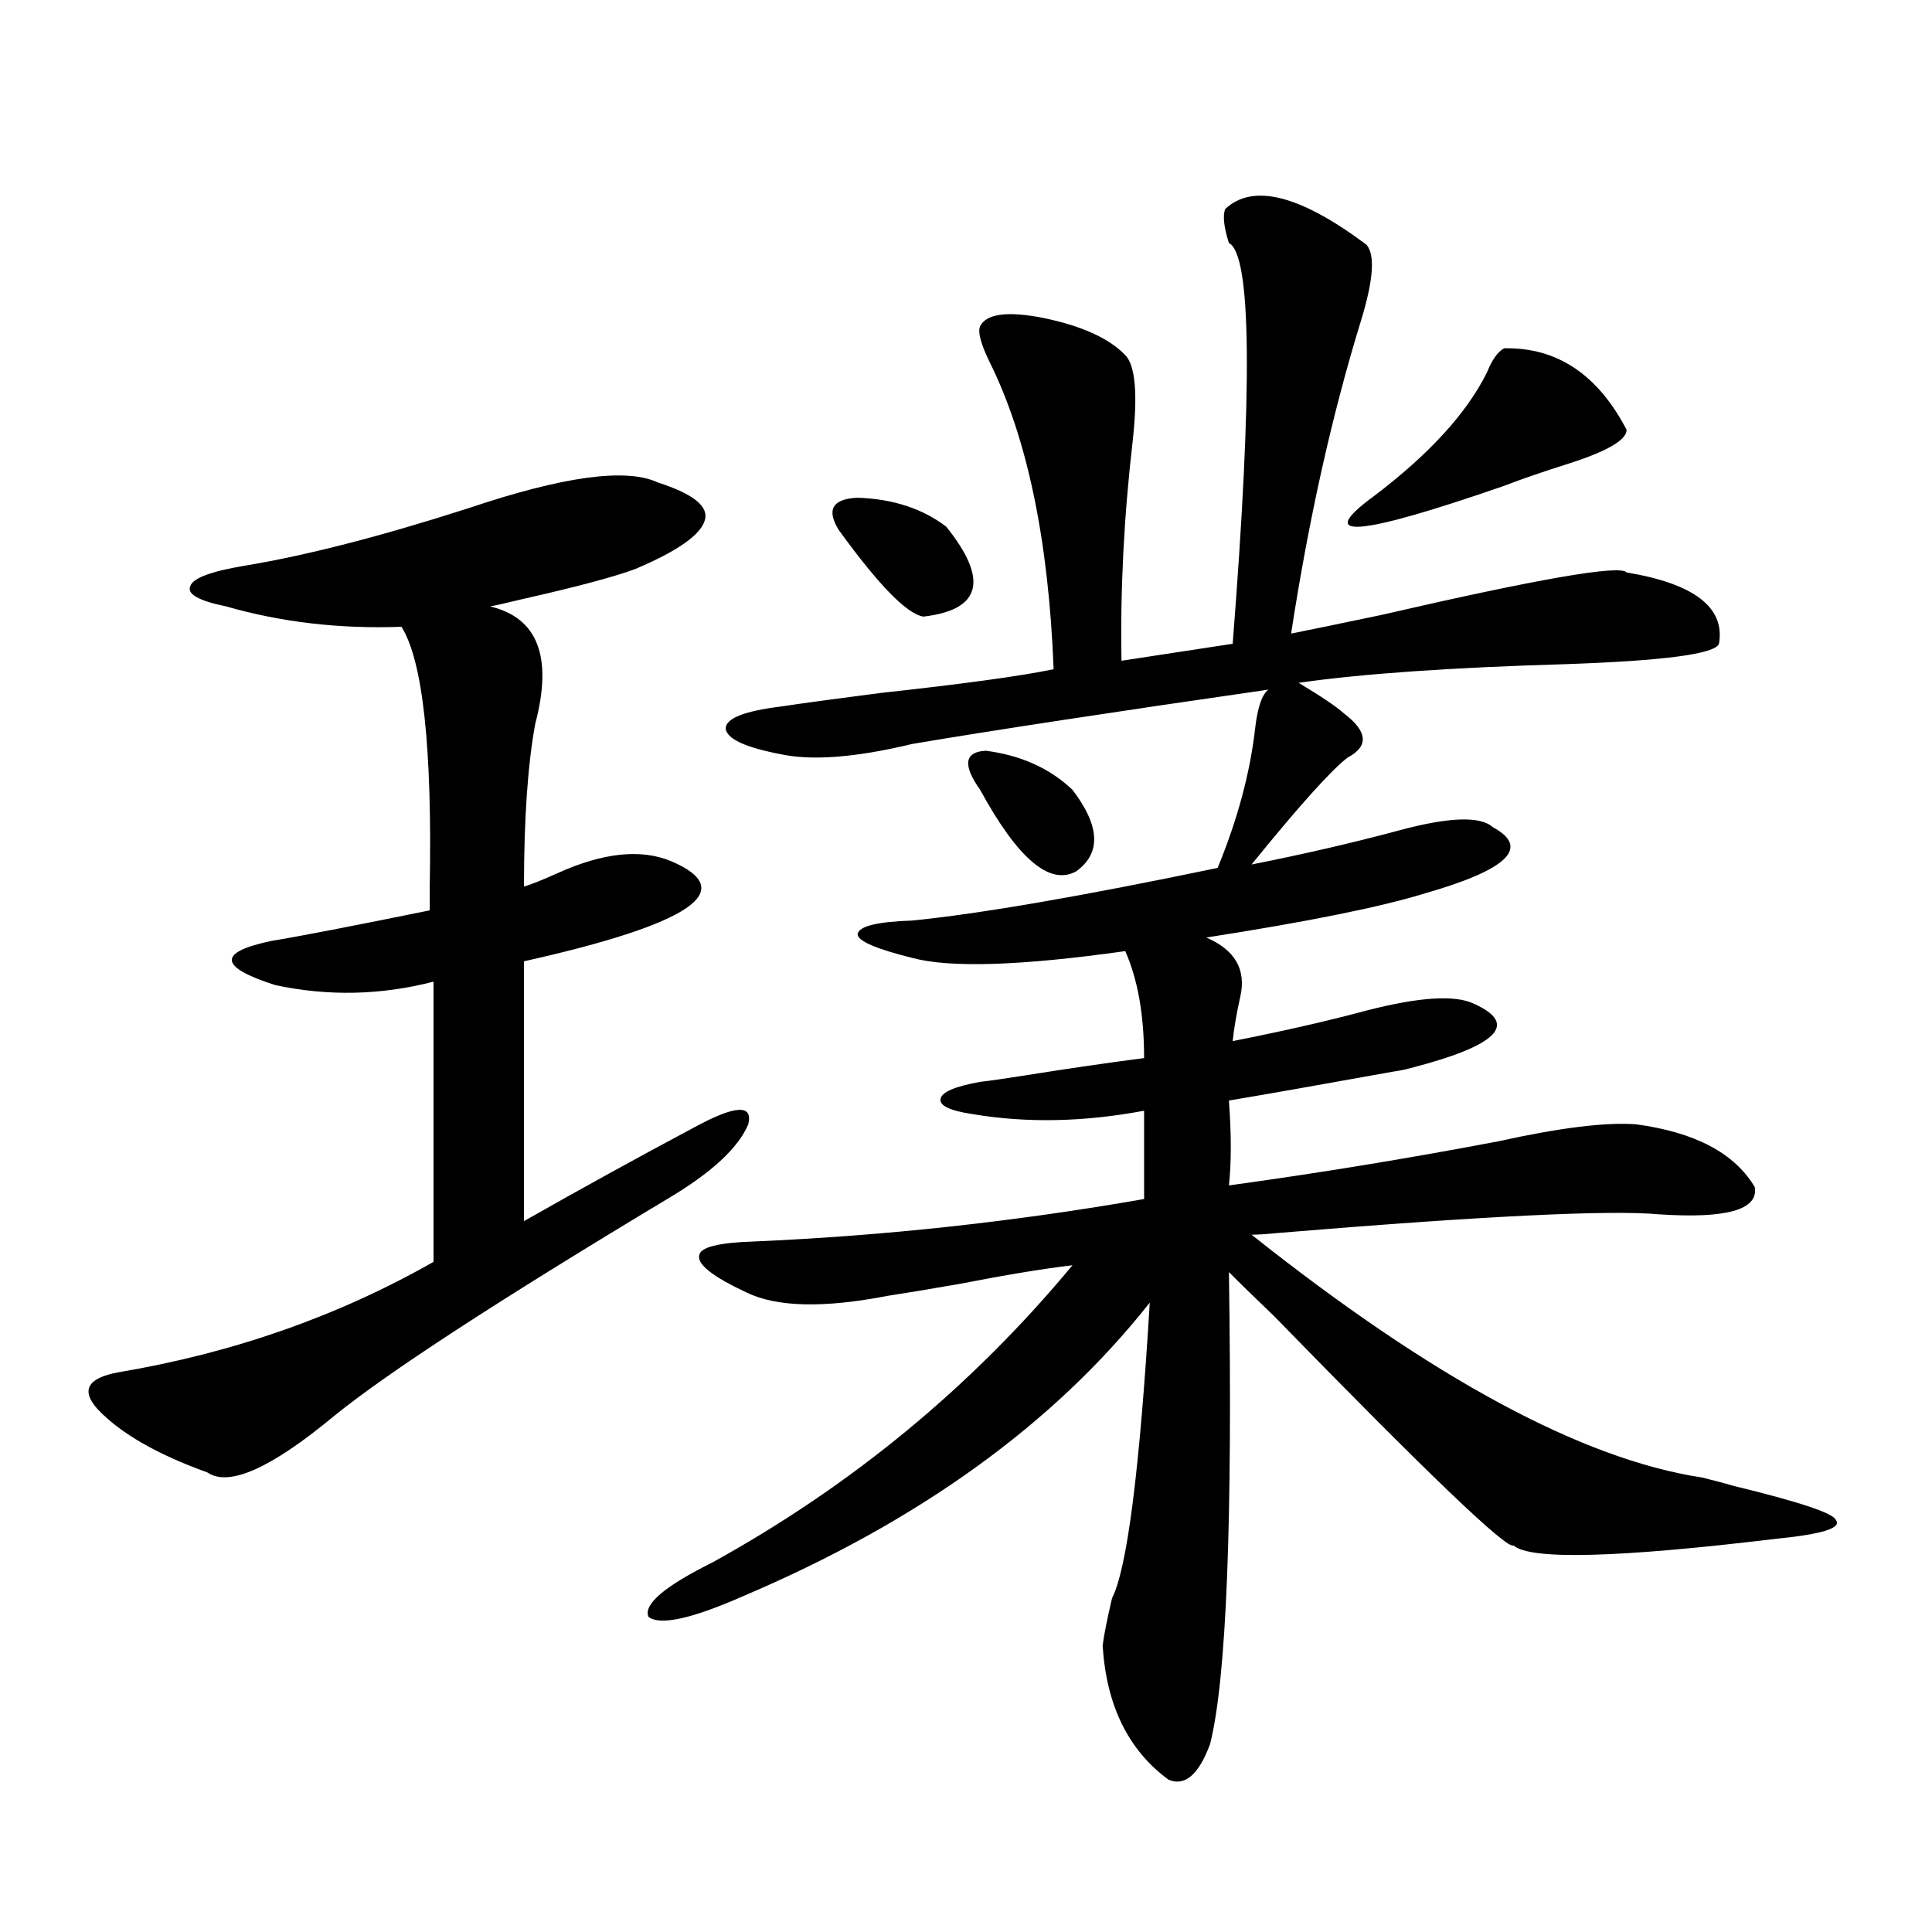
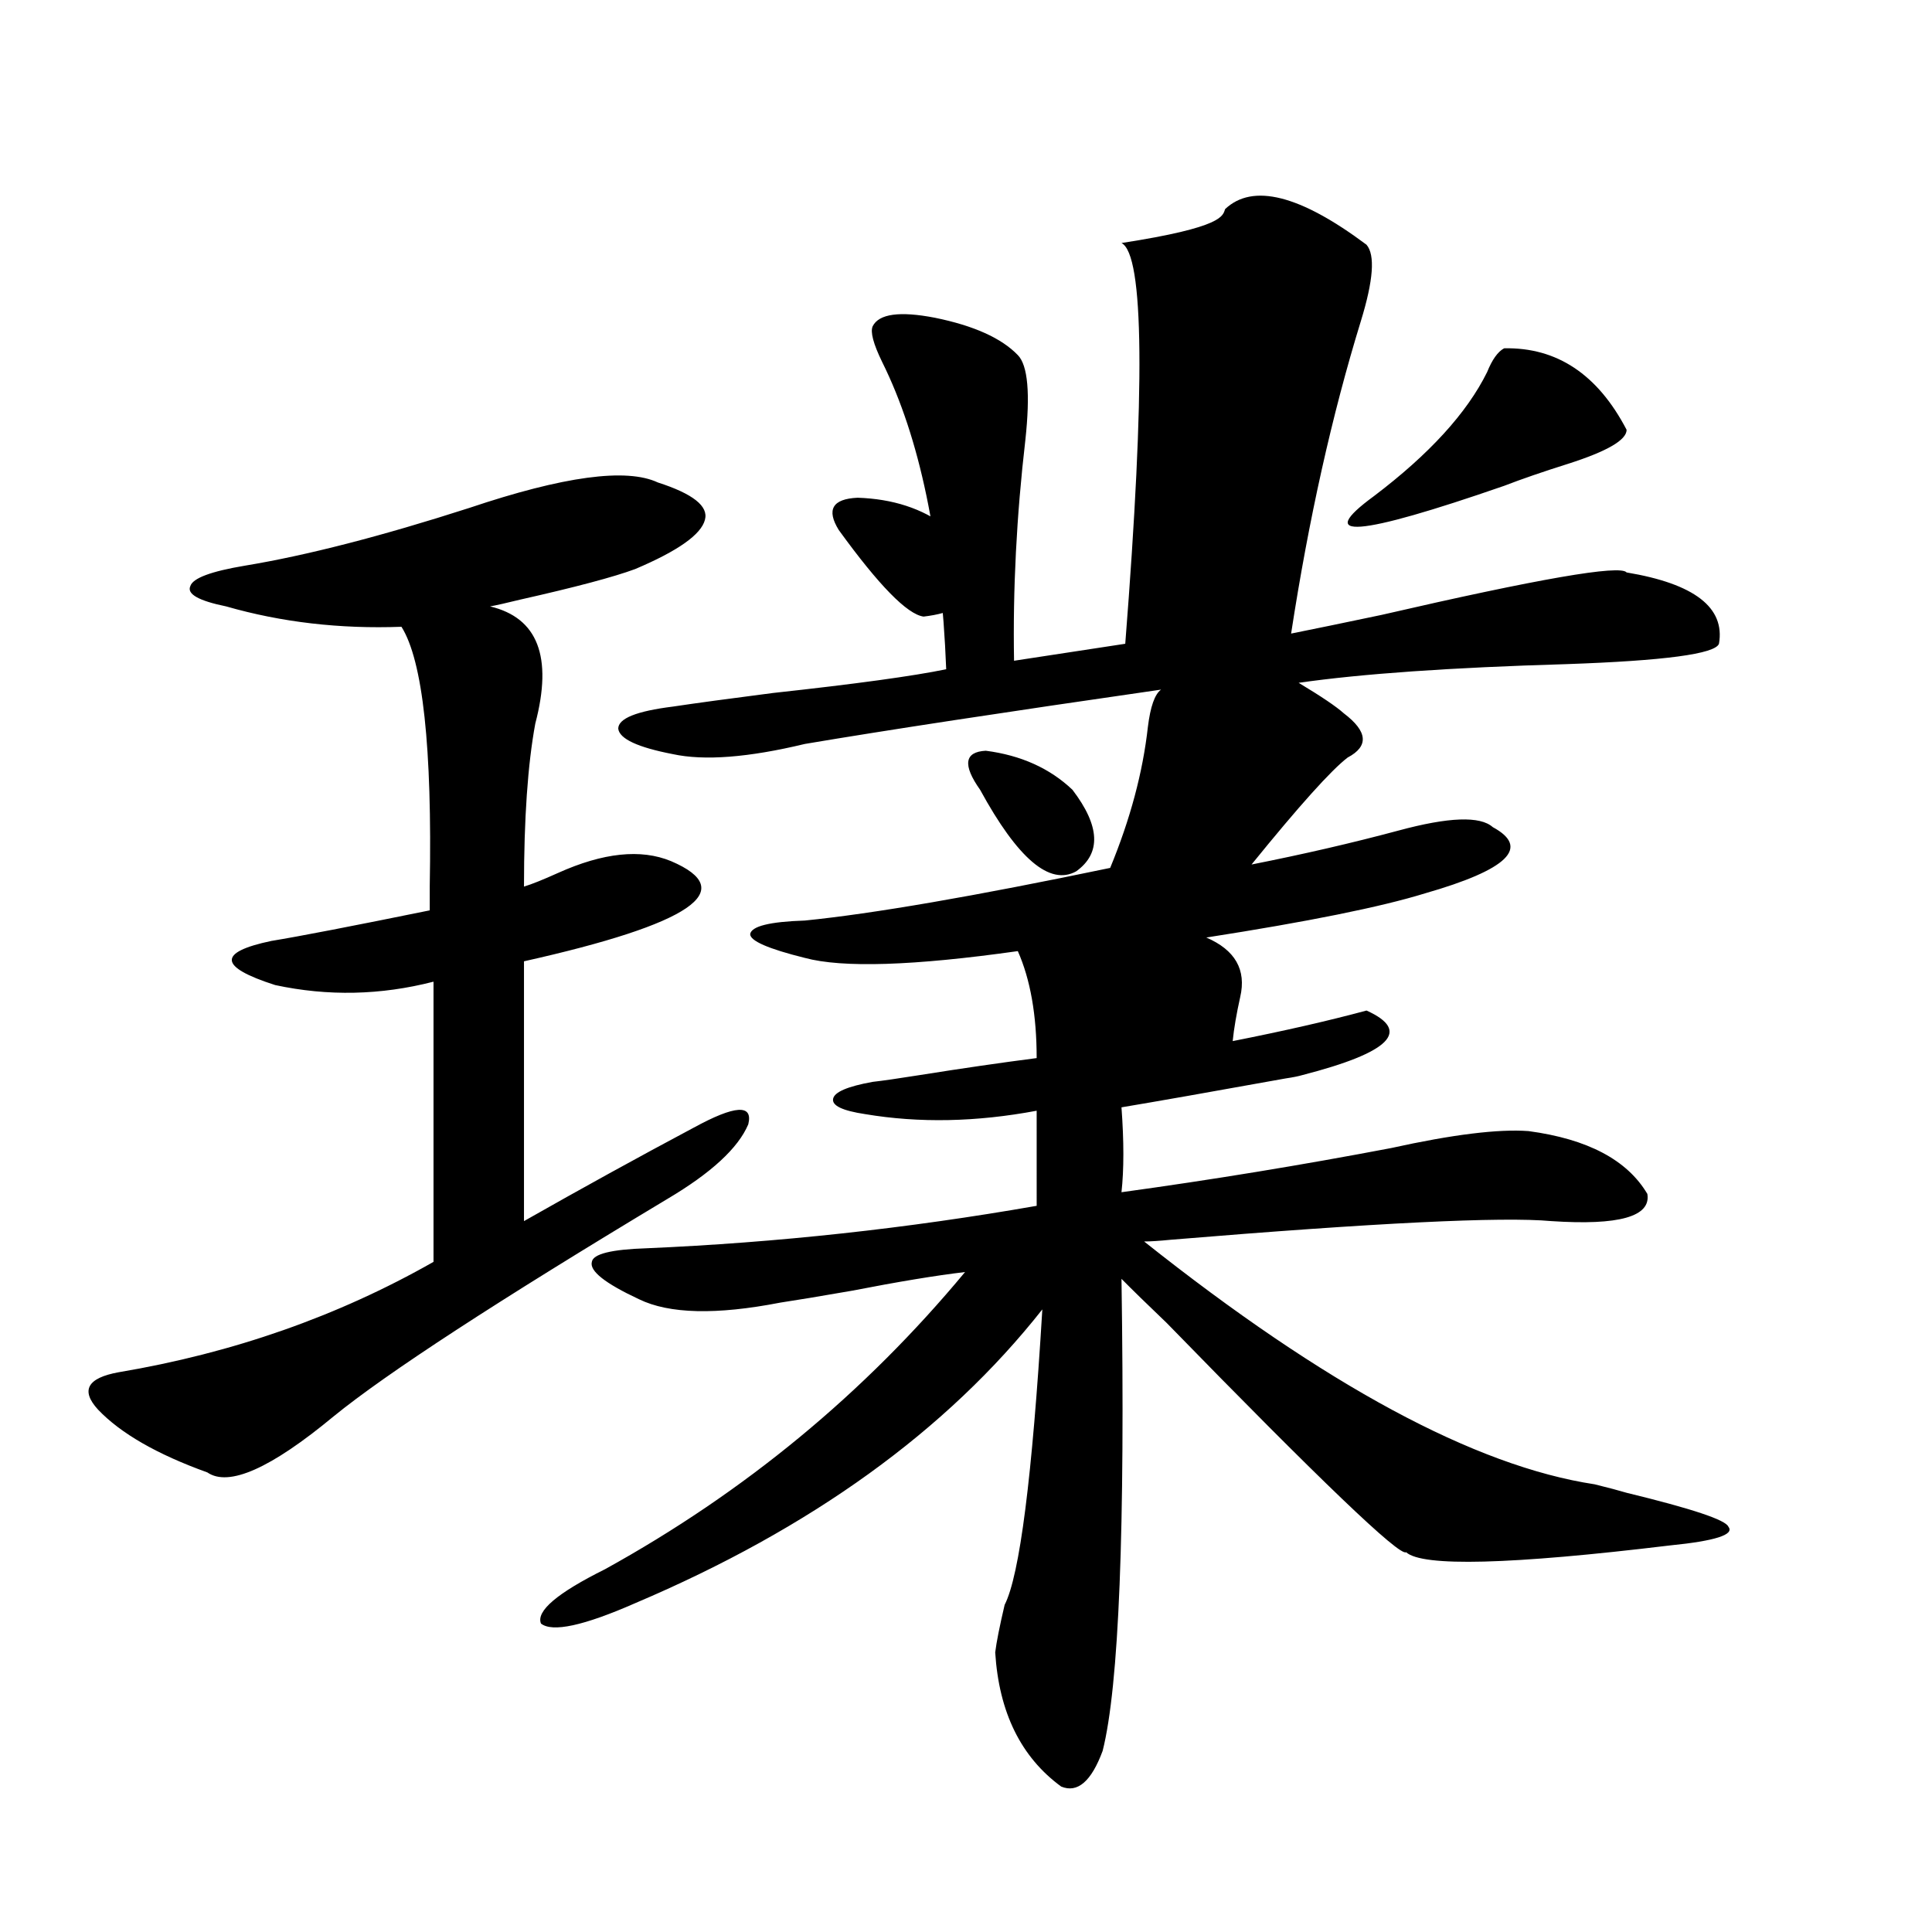
<svg xmlns="http://www.w3.org/2000/svg" version="1.1" id="图层_1" x="0px" y="0px" width="1000px" height="1000px" viewBox="0 0 1000 1000" enable-background="new 0 0 1000 1000" xml:space="preserve">
-   <path d="M340.48,249.715c18.201,5.864,26.341,12.305,24.39,19.336c-1.951,7.622-13.994,16.122-36.097,25.488  c-11.067,4.106-30.899,9.38-59.511,15.82c-7.165,1.758-12.363,2.938-15.609,3.516c24.71,5.864,32.514,26.079,23.414,60.645  c-3.902,21.094-5.854,49.219-5.854,84.375c3.902-1.167,9.756-3.516,17.561-7.031c23.414-10.547,42.926-12.593,58.535-6.152  c35.761,15.243,10.396,32.52-76.096,51.855v134.473c29.908-16.987,59.175-33.097,87.803-48.34  c21.463-11.714,30.883-12.305,28.292-1.758c-5.213,12.305-19.192,25.2-41.95,38.672c-87.803,52.734-145.362,90.239-172.679,112.5  c-32.53,26.958-54.313,36.626-65.364,29.004c-26.021-9.366-44.877-20.215-56.584-32.52c-9.116-9.956-5.533-16.397,10.731-19.336  c59.175-9.956,113.488-29.004,162.923-57.129v-145.02c-27.316,7.031-54.633,7.622-81.949,1.758  c-29.268-9.366-29.923-16.987-1.951-22.852c14.298-2.335,41.615-7.608,81.949-15.82c0-2.335,0-6.44,0-12.305  c1.296-72.07-3.582-116.895-14.634-134.473c-31.874,1.181-62.117-2.335-90.729-10.547c-14.314-2.925-20.487-6.44-18.536-10.547  c1.296-4.093,10.731-7.608,28.292-10.547c31.859-5.273,70.562-15.229,116.095-29.883  C291.701,246.501,324.215,242.106,340.48,249.715z M634.131,108.211c14.299-13.472,38.688-7.319,73.169,18.457  c4.543,5.273,3.567,18.457-2.927,39.551c-14.969,48.642-26.996,102.544-36.097,161.719c11.707-2.335,27.316-5.562,46.828-9.668  c81.294-18.745,123.564-26.065,126.826-21.973c35.121,5.864,51.051,18.169,47.804,36.914c-1.951,5.273-28.292,8.789-79.022,10.547  c-59.846,1.758-106.019,4.985-138.533,9.668c11.707,7.031,19.512,12.305,23.414,15.82c12.347,9.38,13.003,17.001,1.951,22.852  c-8.46,6.454-25.045,24.911-49.755,55.371c26.661-5.273,52.026-11.124,76.096-17.578c26.006-7.031,42.27-7.608,48.779-1.758  c19.512,10.547,7.805,21.973-35.121,34.277c-22.774,7.031-60.486,14.653-113.168,22.852c14.954,6.454,20.807,16.699,17.561,30.762  c-1.951,8.789-3.262,16.411-3.902,22.852c26.661-5.273,49.755-10.547,69.267-15.82c27.316-7.031,45.853-8.198,55.608-3.516  c23.414,10.547,12.347,21.685-33.17,33.398c-1.951,0.591-4.878,1.181-8.78,1.758c-39.023,7.031-67.315,12.017-84.876,14.941  c1.296,17.578,1.296,32.231,0,43.945c46.828-6.44,93.321-14.063,139.509-22.852c31.859-7.031,55.608-9.956,71.218-8.789  c30.563,4.106,51.051,14.941,61.462,32.52c1.951,11.728-14.634,16.411-49.755,14.063c-25.365-2.335-91.065,0.879-197.068,9.668  c-5.854,0.591-10.411,0.879-13.658,0.879c93.656,74.419,171.368,116.317,233.165,125.684c7.149,1.758,12.683,3.228,16.585,4.395  c33.81,8.212,51.371,14.063,52.682,17.578c3.247,4.106-6.829,7.333-30.243,9.668c-82.605,9.97-128.137,11.138-136.582,3.516  c-3.262,2.349-44.557-37.202-123.899-118.652c-10.411-9.956-18.216-17.578-23.414-22.852c1.951,129.501-1.311,210.938-9.756,244.336  c-5.854,15.82-13.018,21.973-21.463,18.457c-20.823-15.243-32.194-38.384-34.146-69.434c0.64-5.273,2.271-13.485,4.878-24.609  c7.805-15.229,14.299-66.206,19.512-152.93c-49.435,62.704-119.677,113.379-210.727,152.051  c-26.676,11.714-42.926,15.229-48.779,10.547c-2.607-6.454,8.445-15.82,33.17-28.125c72.193-39.839,134.295-91.104,186.337-153.809  c-14.969,1.758-34.481,4.985-58.535,9.668c-16.92,2.938-29.268,4.985-37.072,6.152c-33.17,6.454-57.56,5.864-73.169-1.758  c-17.561-8.198-25.701-14.64-24.39-19.336c0.64-4.093,10.076-6.44,28.292-7.031c67.635-2.925,134.951-10.245,201.946-21.973V574.91  c-31.219,5.864-60.822,6.454-88.778,1.758c-11.707-1.758-17.24-4.395-16.585-7.91c0.64-3.516,7.469-6.44,20.487-8.789  c5.198-0.577,13.323-1.758,24.39-3.516c22.103-3.516,42.27-6.44,60.486-8.789c0-22.261-3.262-40.718-9.756-55.371  c-53.992,7.622-90.729,8.789-110.241,3.516c-18.872-4.683-28.292-8.789-28.292-12.305c0.64-4.093,10.076-6.44,28.292-7.031  c35.121-3.516,87.803-12.593,158.045-27.246c10.396-25.187,16.905-49.507,19.512-72.949c1.296-10.547,3.567-16.987,6.829-19.336  c-81.309,11.728-142.771,21.094-184.386,28.125c-29.268,7.031-52.042,8.789-68.291,5.273c-18.216-3.516-27.652-7.91-28.292-13.184  c0-5.273,9.42-9.077,28.292-11.426c11.707-1.758,28.932-4.093,51.706-7.031c42.926-4.683,72.834-8.789,89.754-12.305  c-2.607-66.797-13.658-119.819-33.17-159.082c-4.558-9.366-6.189-15.519-4.878-18.457c3.247-6.44,13.978-7.91,32.194-4.395  c20.152,4.106,34.466,10.547,42.926,19.336c5.198,5.273,6.494,19.927,3.902,43.945c-4.558,39.263-6.509,77.344-5.854,114.258  l57.56-8.789c10.396-132.413,9.756-201.558-1.951-207.422C633.476,117.591,632.821,111.727,634.131,108.211z M434.136,274.324  c-6.509-10.547-3.262-16.108,9.756-16.699c18.201,0.591,33.49,5.575,45.853,14.941c22.103,27.548,18.201,43.066-11.707,46.582  C469.577,317.981,454.944,303.04,434.136,274.324z M507.305,408.797c-9.116-12.882-8.14-19.624,2.927-20.215  c18.201,2.349,33.17,9.091,44.877,20.215c14.299,18.759,14.954,32.821,1.951,42.188  C543.402,458.606,526.817,444.544,507.305,408.797z M778.518,180.281c27.316-0.577,48.444,13.485,63.413,42.188  c0,5.273-10.091,11.138-30.243,17.578c-13.018,4.106-24.07,7.91-33.17,11.426c-76.096,26.367-98.534,28.125-67.315,5.273  c28.612-21.671,48.124-43.066,58.535-64.16C772.329,186.146,775.256,182.039,778.518,180.281z" />
+   <path d="M340.48,249.715c18.201,5.864,26.341,12.305,24.39,19.336c-1.951,7.622-13.994,16.122-36.097,25.488  c-11.067,4.106-30.899,9.38-59.511,15.82c-7.165,1.758-12.363,2.938-15.609,3.516c24.71,5.864,32.514,26.079,23.414,60.645  c-3.902,21.094-5.854,49.219-5.854,84.375c3.902-1.167,9.756-3.516,17.561-7.031c23.414-10.547,42.926-12.593,58.535-6.152  c35.761,15.243,10.396,32.52-76.096,51.855v134.473c29.908-16.987,59.175-33.097,87.803-48.34  c21.463-11.714,30.883-12.305,28.292-1.758c-5.213,12.305-19.192,25.2-41.95,38.672c-87.803,52.734-145.362,90.239-172.679,112.5  c-32.53,26.958-54.313,36.626-65.364,29.004c-26.021-9.366-44.877-20.215-56.584-32.52c-9.116-9.956-5.533-16.397,10.731-19.336  c59.175-9.956,113.488-29.004,162.923-57.129v-145.02c-27.316,7.031-54.633,7.622-81.949,1.758  c-29.268-9.366-29.923-16.987-1.951-22.852c14.298-2.335,41.615-7.608,81.949-15.82c0-2.335,0-6.44,0-12.305  c1.296-72.07-3.582-116.895-14.634-134.473c-31.874,1.181-62.117-2.335-90.729-10.547c-14.314-2.925-20.487-6.44-18.536-10.547  c1.296-4.093,10.731-7.608,28.292-10.547c31.859-5.273,70.562-15.229,116.095-29.883  C291.701,246.501,324.215,242.106,340.48,249.715z M634.131,108.211c14.299-13.472,38.688-7.319,73.169,18.457  c4.543,5.273,3.567,18.457-2.927,39.551c-14.969,48.642-26.996,102.544-36.097,161.719c11.707-2.335,27.316-5.562,46.828-9.668  c81.294-18.745,123.564-26.065,126.826-21.973c35.121,5.864,51.051,18.169,47.804,36.914c-1.951,5.273-28.292,8.789-79.022,10.547  c-59.846,1.758-106.019,4.985-138.533,9.668c11.707,7.031,19.512,12.305,23.414,15.82c12.347,9.38,13.003,17.001,1.951,22.852  c-8.46,6.454-25.045,24.911-49.755,55.371c26.661-5.273,52.026-11.124,76.096-17.578c26.006-7.031,42.27-7.608,48.779-1.758  c19.512,10.547,7.805,21.973-35.121,34.277c-22.774,7.031-60.486,14.653-113.168,22.852c14.954,6.454,20.807,16.699,17.561,30.762  c-1.951,8.789-3.262,16.411-3.902,22.852c26.661-5.273,49.755-10.547,69.267-15.82c23.414,10.547,12.347,21.685-33.17,33.398c-1.951,0.591-4.878,1.181-8.78,1.758c-39.023,7.031-67.315,12.017-84.876,14.941  c1.296,17.578,1.296,32.231,0,43.945c46.828-6.44,93.321-14.063,139.509-22.852c31.859-7.031,55.608-9.956,71.218-8.789  c30.563,4.106,51.051,14.941,61.462,32.52c1.951,11.728-14.634,16.411-49.755,14.063c-25.365-2.335-91.065,0.879-197.068,9.668  c-5.854,0.591-10.411,0.879-13.658,0.879c93.656,74.419,171.368,116.317,233.165,125.684c7.149,1.758,12.683,3.228,16.585,4.395  c33.81,8.212,51.371,14.063,52.682,17.578c3.247,4.106-6.829,7.333-30.243,9.668c-82.605,9.97-128.137,11.138-136.582,3.516  c-3.262,2.349-44.557-37.202-123.899-118.652c-10.411-9.956-18.216-17.578-23.414-22.852c1.951,129.501-1.311,210.938-9.756,244.336  c-5.854,15.82-13.018,21.973-21.463,18.457c-20.823-15.243-32.194-38.384-34.146-69.434c0.64-5.273,2.271-13.485,4.878-24.609  c7.805-15.229,14.299-66.206,19.512-152.93c-49.435,62.704-119.677,113.379-210.727,152.051  c-26.676,11.714-42.926,15.229-48.779,10.547c-2.607-6.454,8.445-15.82,33.17-28.125c72.193-39.839,134.295-91.104,186.337-153.809  c-14.969,1.758-34.481,4.985-58.535,9.668c-16.92,2.938-29.268,4.985-37.072,6.152c-33.17,6.454-57.56,5.864-73.169-1.758  c-17.561-8.198-25.701-14.64-24.39-19.336c0.64-4.093,10.076-6.44,28.292-7.031c67.635-2.925,134.951-10.245,201.946-21.973V574.91  c-31.219,5.864-60.822,6.454-88.778,1.758c-11.707-1.758-17.24-4.395-16.585-7.91c0.64-3.516,7.469-6.44,20.487-8.789  c5.198-0.577,13.323-1.758,24.39-3.516c22.103-3.516,42.27-6.44,60.486-8.789c0-22.261-3.262-40.718-9.756-55.371  c-53.992,7.622-90.729,8.789-110.241,3.516c-18.872-4.683-28.292-8.789-28.292-12.305c0.64-4.093,10.076-6.44,28.292-7.031  c35.121-3.516,87.803-12.593,158.045-27.246c10.396-25.187,16.905-49.507,19.512-72.949c1.296-10.547,3.567-16.987,6.829-19.336  c-81.309,11.728-142.771,21.094-184.386,28.125c-29.268,7.031-52.042,8.789-68.291,5.273c-18.216-3.516-27.652-7.91-28.292-13.184  c0-5.273,9.42-9.077,28.292-11.426c11.707-1.758,28.932-4.093,51.706-7.031c42.926-4.683,72.834-8.789,89.754-12.305  c-2.607-66.797-13.658-119.819-33.17-159.082c-4.558-9.366-6.189-15.519-4.878-18.457c3.247-6.44,13.978-7.91,32.194-4.395  c20.152,4.106,34.466,10.547,42.926,19.336c5.198,5.273,6.494,19.927,3.902,43.945c-4.558,39.263-6.509,77.344-5.854,114.258  l57.56-8.789c10.396-132.413,9.756-201.558-1.951-207.422C633.476,117.591,632.821,111.727,634.131,108.211z M434.136,274.324  c-6.509-10.547-3.262-16.108,9.756-16.699c18.201,0.591,33.49,5.575,45.853,14.941c22.103,27.548,18.201,43.066-11.707,46.582  C469.577,317.981,454.944,303.04,434.136,274.324z M507.305,408.797c-9.116-12.882-8.14-19.624,2.927-20.215  c18.201,2.349,33.17,9.091,44.877,20.215c14.299,18.759,14.954,32.821,1.951,42.188  C543.402,458.606,526.817,444.544,507.305,408.797z M778.518,180.281c27.316-0.577,48.444,13.485,63.413,42.188  c0,5.273-10.091,11.138-30.243,17.578c-13.018,4.106-24.07,7.91-33.17,11.426c-76.096,26.367-98.534,28.125-67.315,5.273  c28.612-21.671,48.124-43.066,58.535-64.16C772.329,186.146,775.256,182.039,778.518,180.281z" />
</svg>